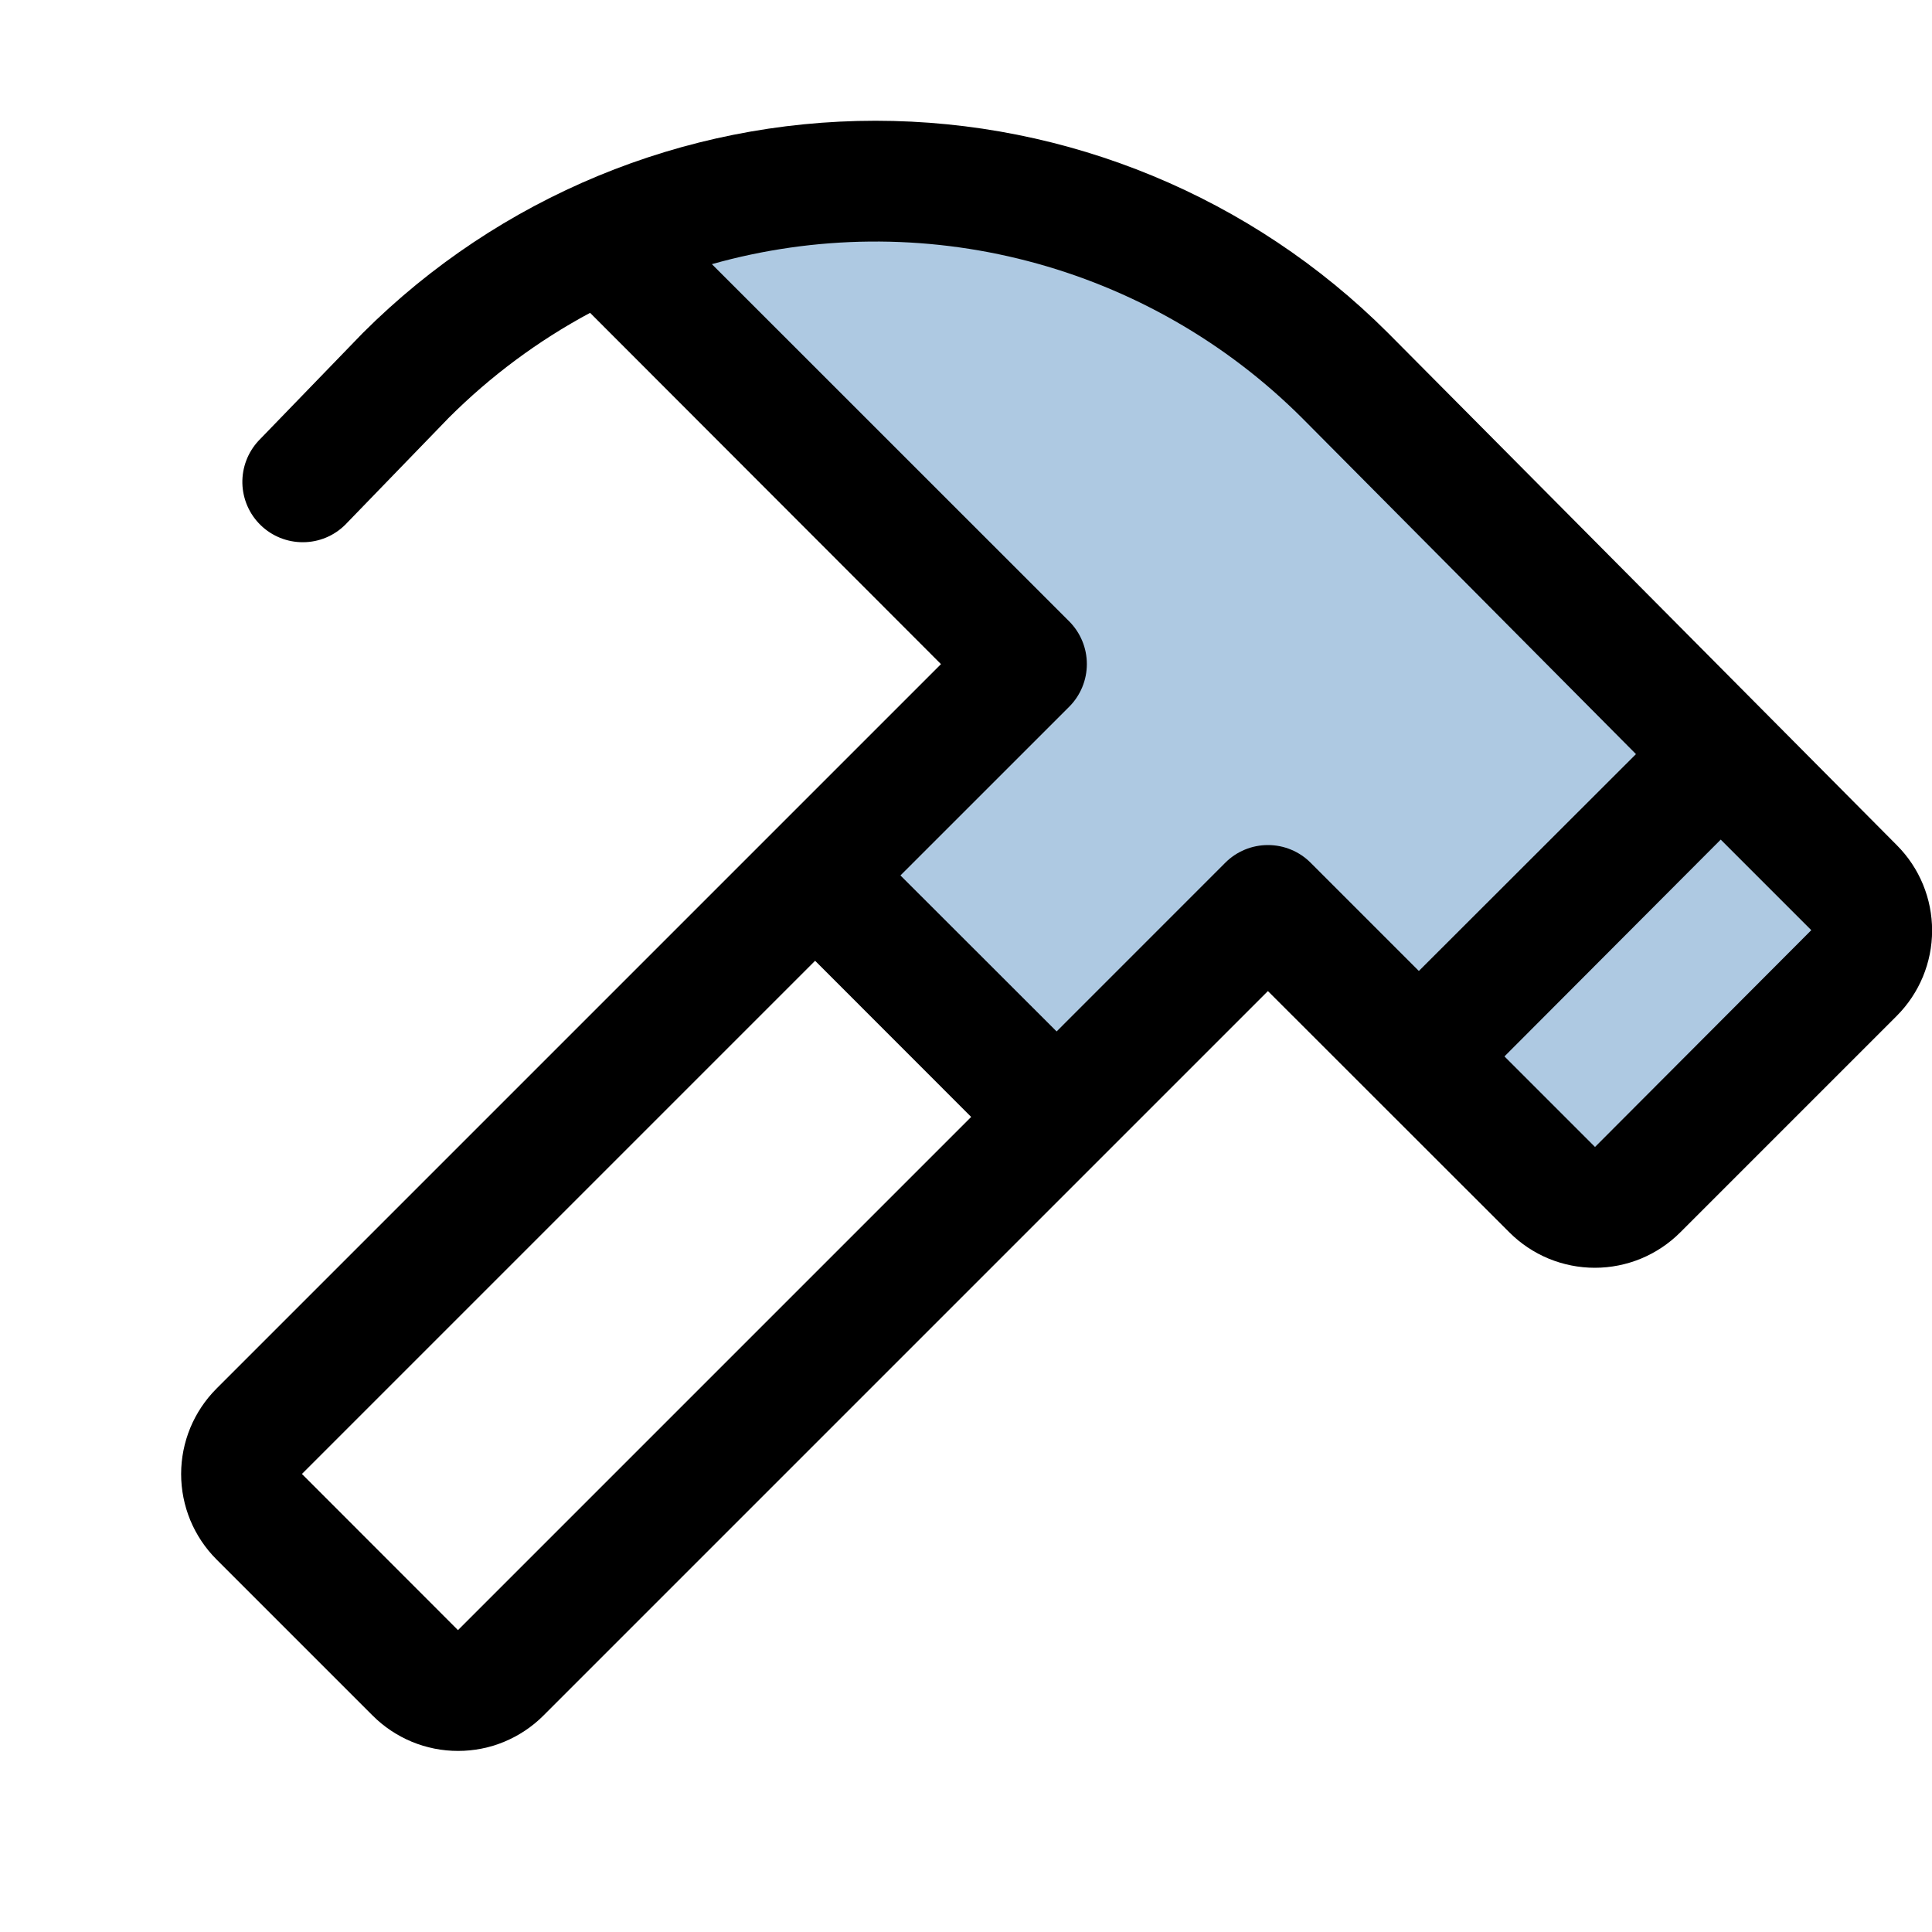
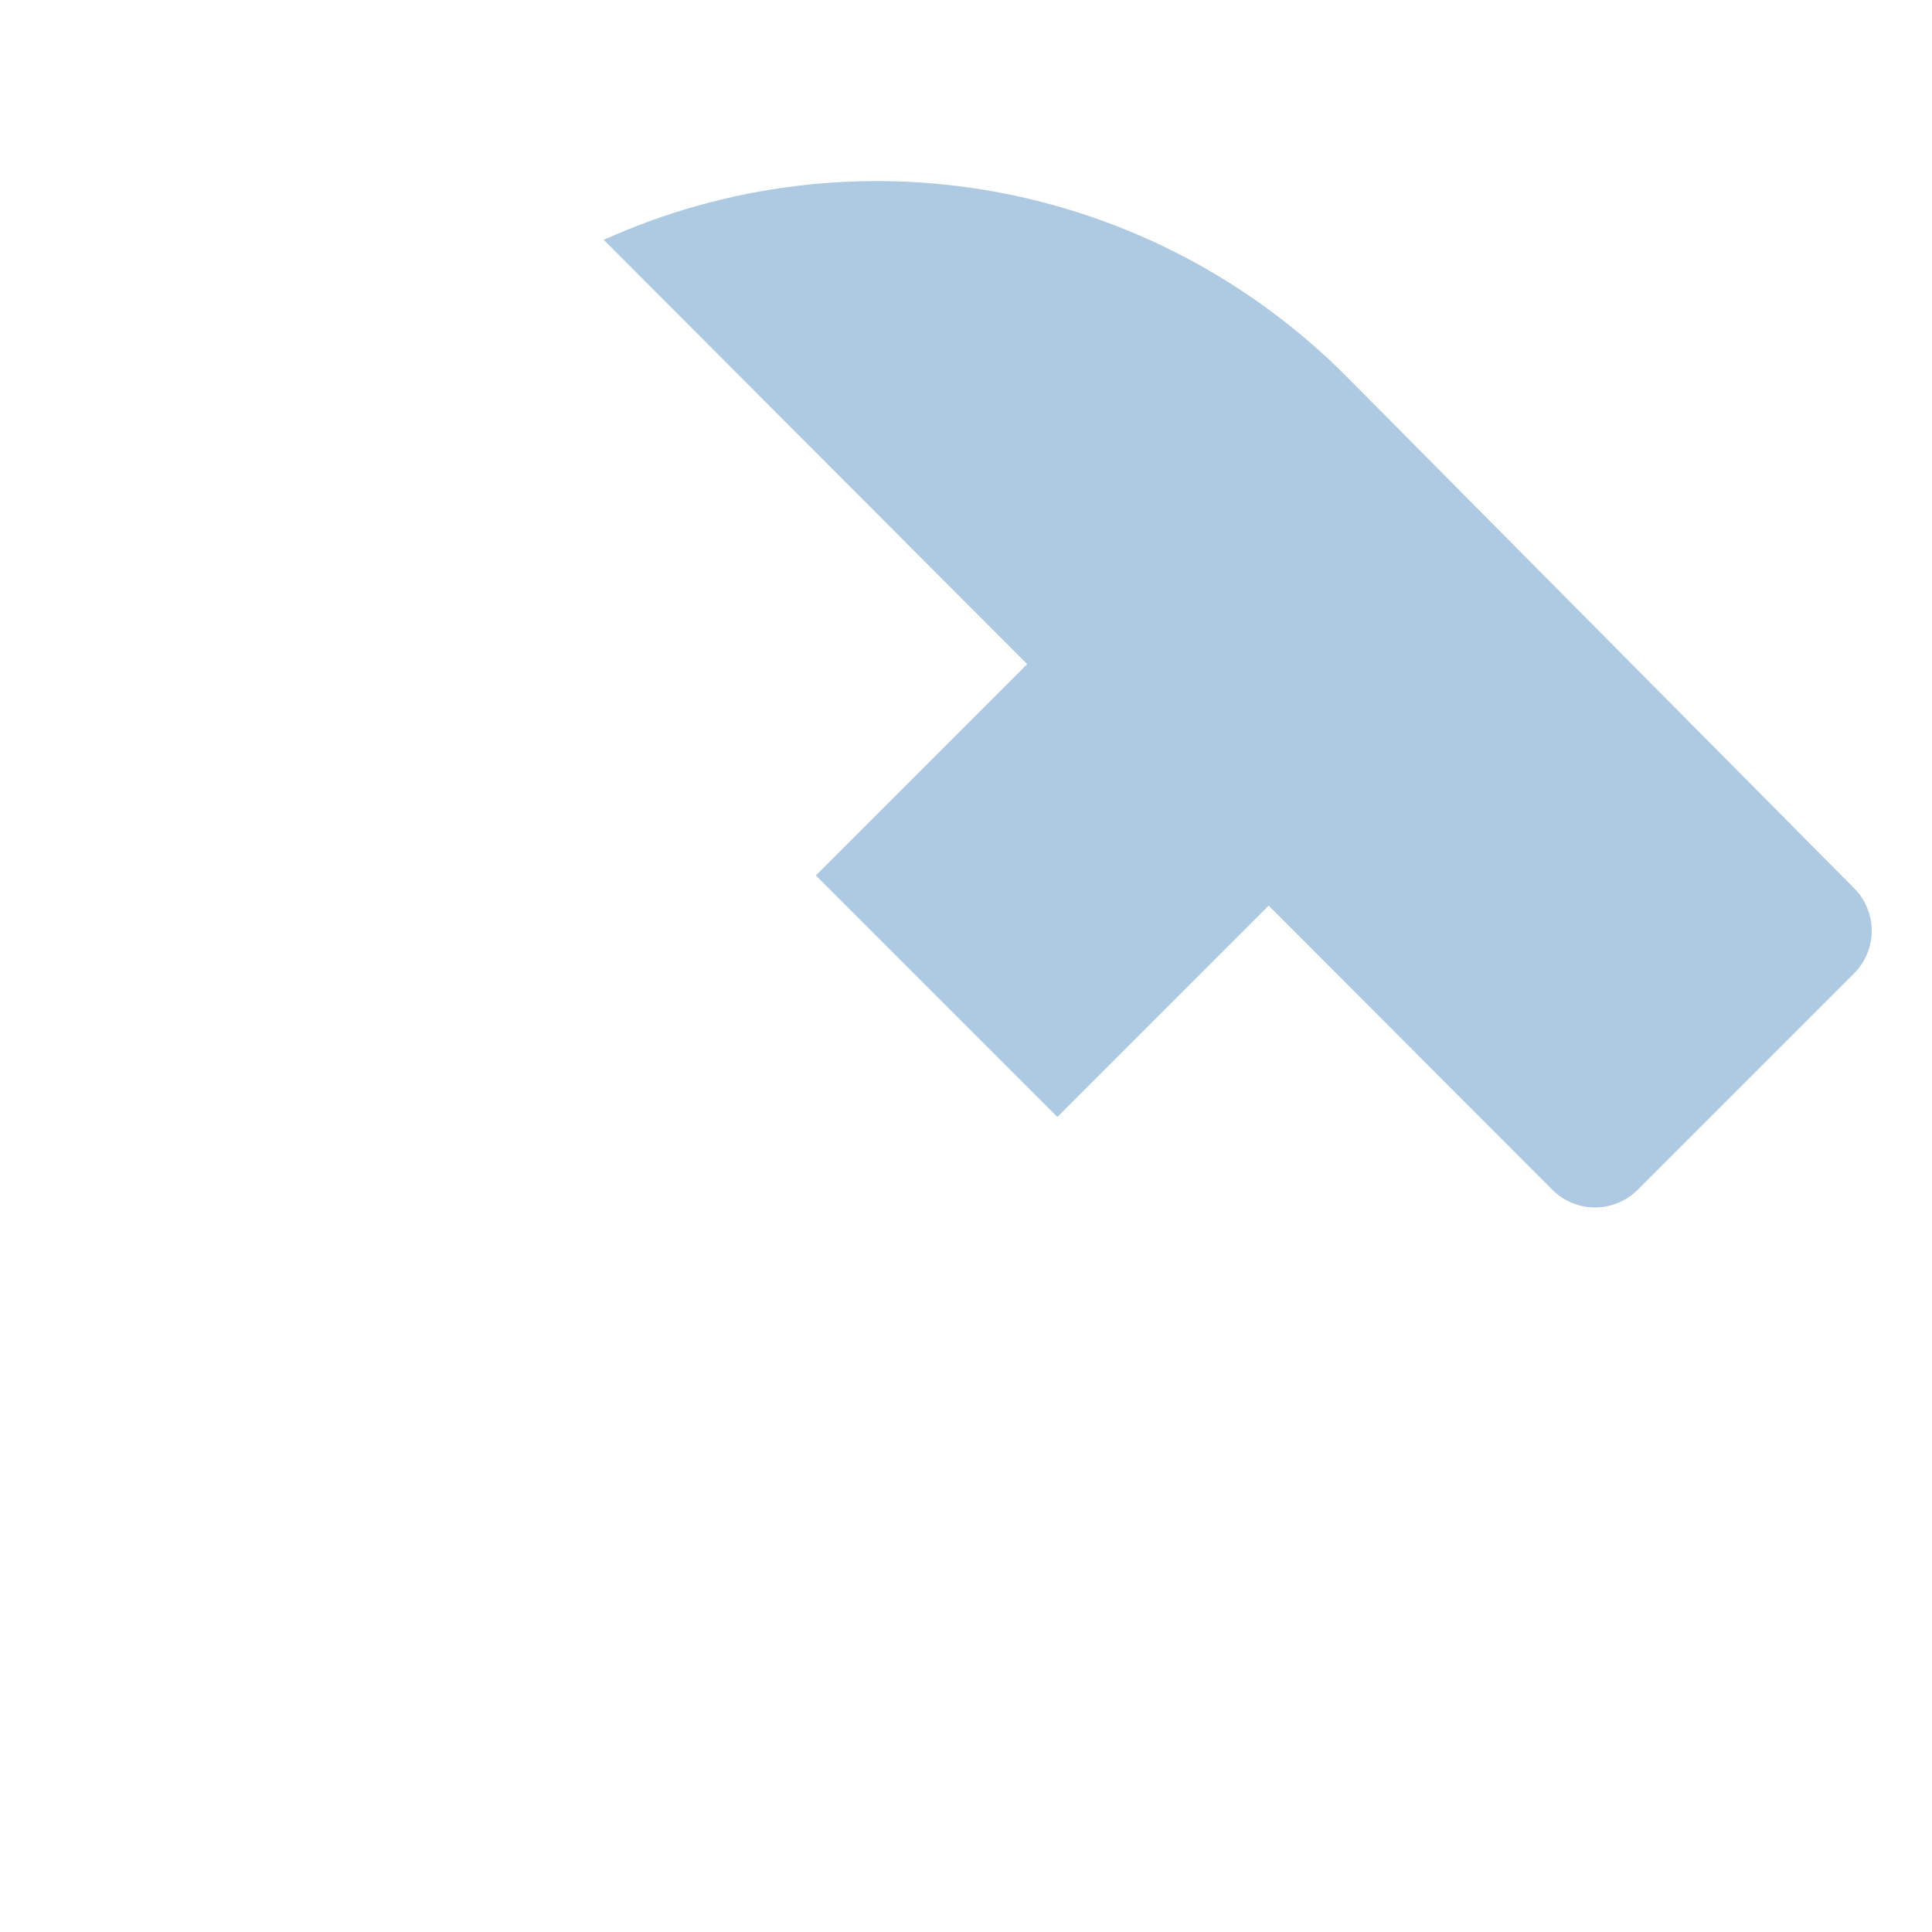
<svg xmlns="http://www.w3.org/2000/svg" width="40" height="40" viewBox="0 0 40 40" fill="none">
  <path opacity="0.32" d="M38.384 20.156L33.906 24.634C33.672 24.868 33.354 24.999 33.023 24.999C32.692 24.999 32.375 24.868 32.141 24.634L26.266 18.75L21.891 23.125L16.891 18.125L21.266 13.75L12.5 4.966C15.043 3.817 17.875 3.471 20.62 3.973C23.364 4.476 25.89 5.803 27.861 7.778L38.384 18.386C38.501 18.502 38.593 18.64 38.656 18.792C38.719 18.944 38.752 19.107 38.752 19.271C38.752 19.436 38.719 19.598 38.656 19.75C38.593 19.902 38.501 20.04 38.384 20.156Z" fill="#0056A4" />
-   <path d="M39.273 17.5L28.732 6.888C25.917 4.078 22.103 2.5 18.125 2.5C14.148 2.5 10.334 4.078 7.518 6.888L7.504 6.902L5.353 9.125C5.13 9.365 5.01 9.682 5.018 10.009C5.027 10.336 5.163 10.647 5.398 10.874C5.633 11.102 5.948 11.228 6.275 11.226C6.602 11.225 6.916 11.095 7.148 10.864L9.293 8.648C10.156 7.786 11.141 7.054 12.217 6.477L19.482 13.75L4.482 28.75C4.25 28.982 4.066 29.258 3.94 29.561C3.815 29.864 3.75 30.19 3.75 30.518C3.75 30.846 3.815 31.172 3.94 31.475C4.066 31.778 4.25 32.054 4.482 32.286L7.715 35.519C7.947 35.751 8.223 35.935 8.526 36.061C8.83 36.187 9.155 36.251 9.483 36.251C9.812 36.251 10.137 36.187 10.44 36.061C10.743 35.935 11.019 35.751 11.251 35.519L26.251 20.519L28.492 22.759L31.251 25.516C31.483 25.748 31.759 25.932 32.062 26.058C32.366 26.183 32.691 26.248 33.019 26.248C33.347 26.248 33.673 26.183 33.976 26.058C34.279 25.932 34.555 25.748 34.787 25.516L39.27 21.033C39.738 20.564 40.002 19.929 40.002 19.267C40.003 18.605 39.741 17.969 39.273 17.5ZM9.482 33.75L6.251 30.517L16.876 19.892L20.107 23.125L9.482 33.75ZM25.367 17.863L21.876 21.355L18.643 18.125L22.136 14.633C22.252 14.517 22.344 14.379 22.407 14.227C22.47 14.075 22.502 13.913 22.502 13.748C22.502 13.584 22.47 13.421 22.407 13.27C22.344 13.118 22.252 12.98 22.136 12.864L14.739 5.469C16.876 4.867 19.135 4.845 21.283 5.406C23.431 5.966 25.392 7.089 26.962 8.658L33.871 15.613L29.376 20.103L27.136 17.863C27.02 17.746 26.882 17.654 26.73 17.591C26.578 17.528 26.416 17.496 26.251 17.496C26.087 17.496 25.924 17.528 25.773 17.591C25.621 17.654 25.483 17.746 25.367 17.863ZM33.023 23.747L31.148 21.872L35.626 17.383L37.501 19.258L33.023 23.747Z" fill="black" />
</svg>